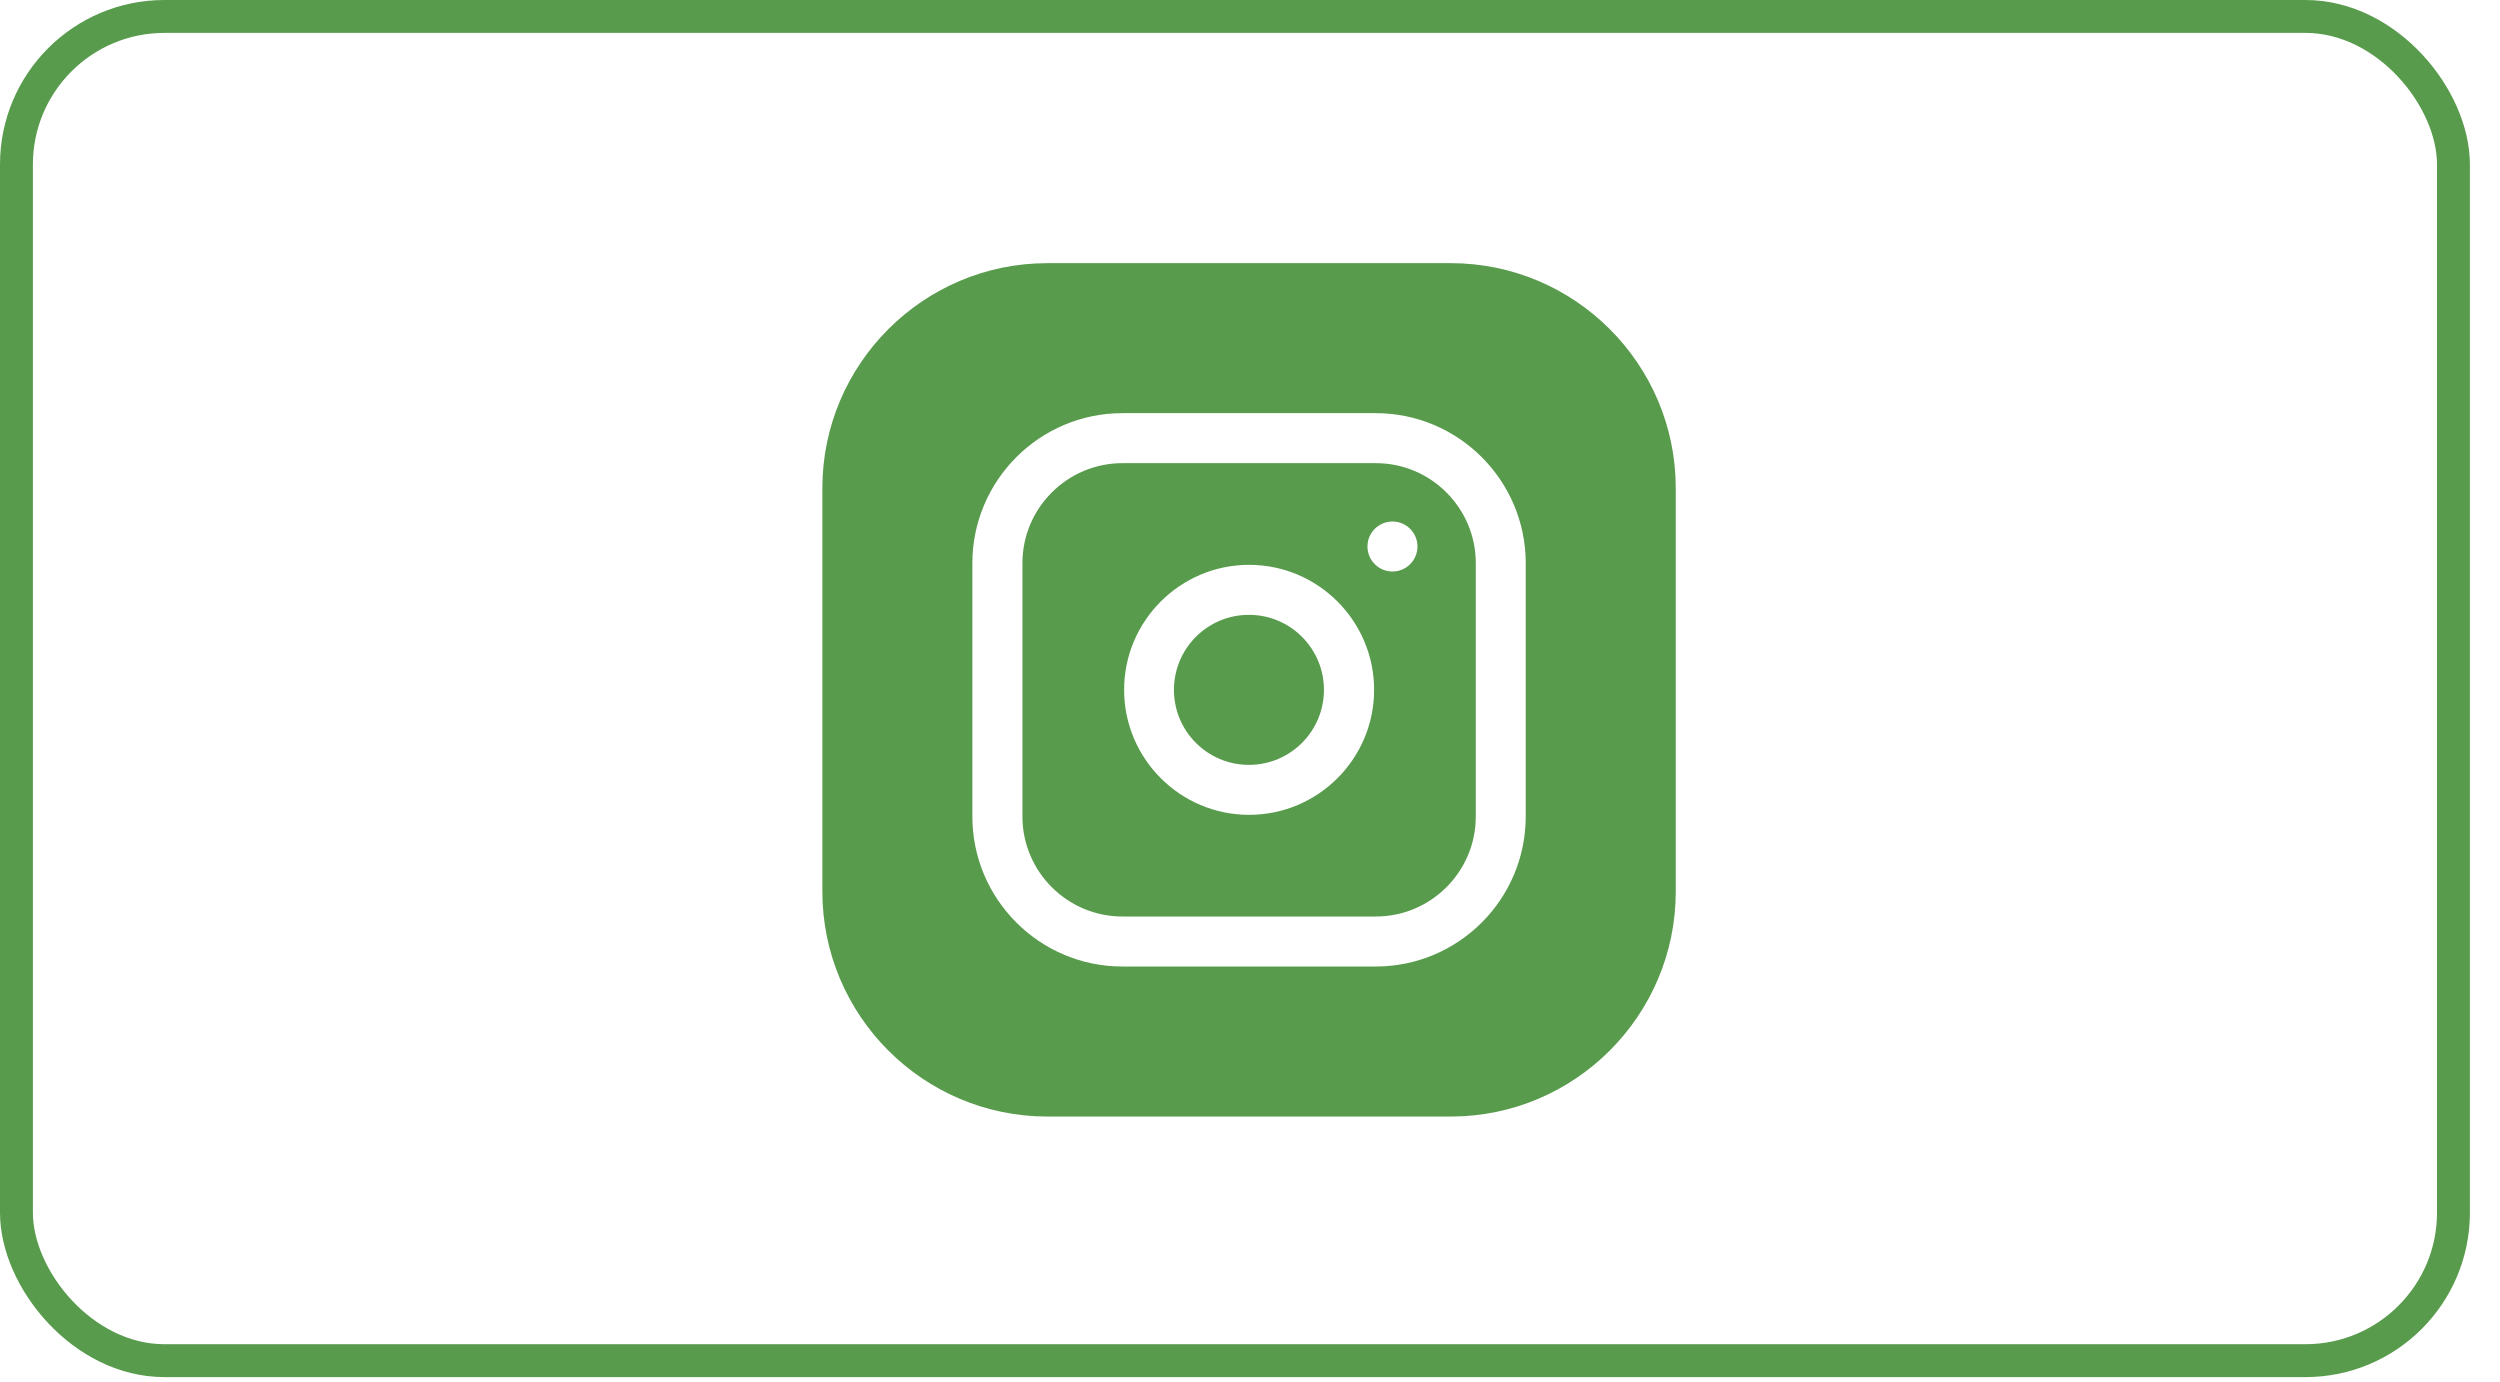
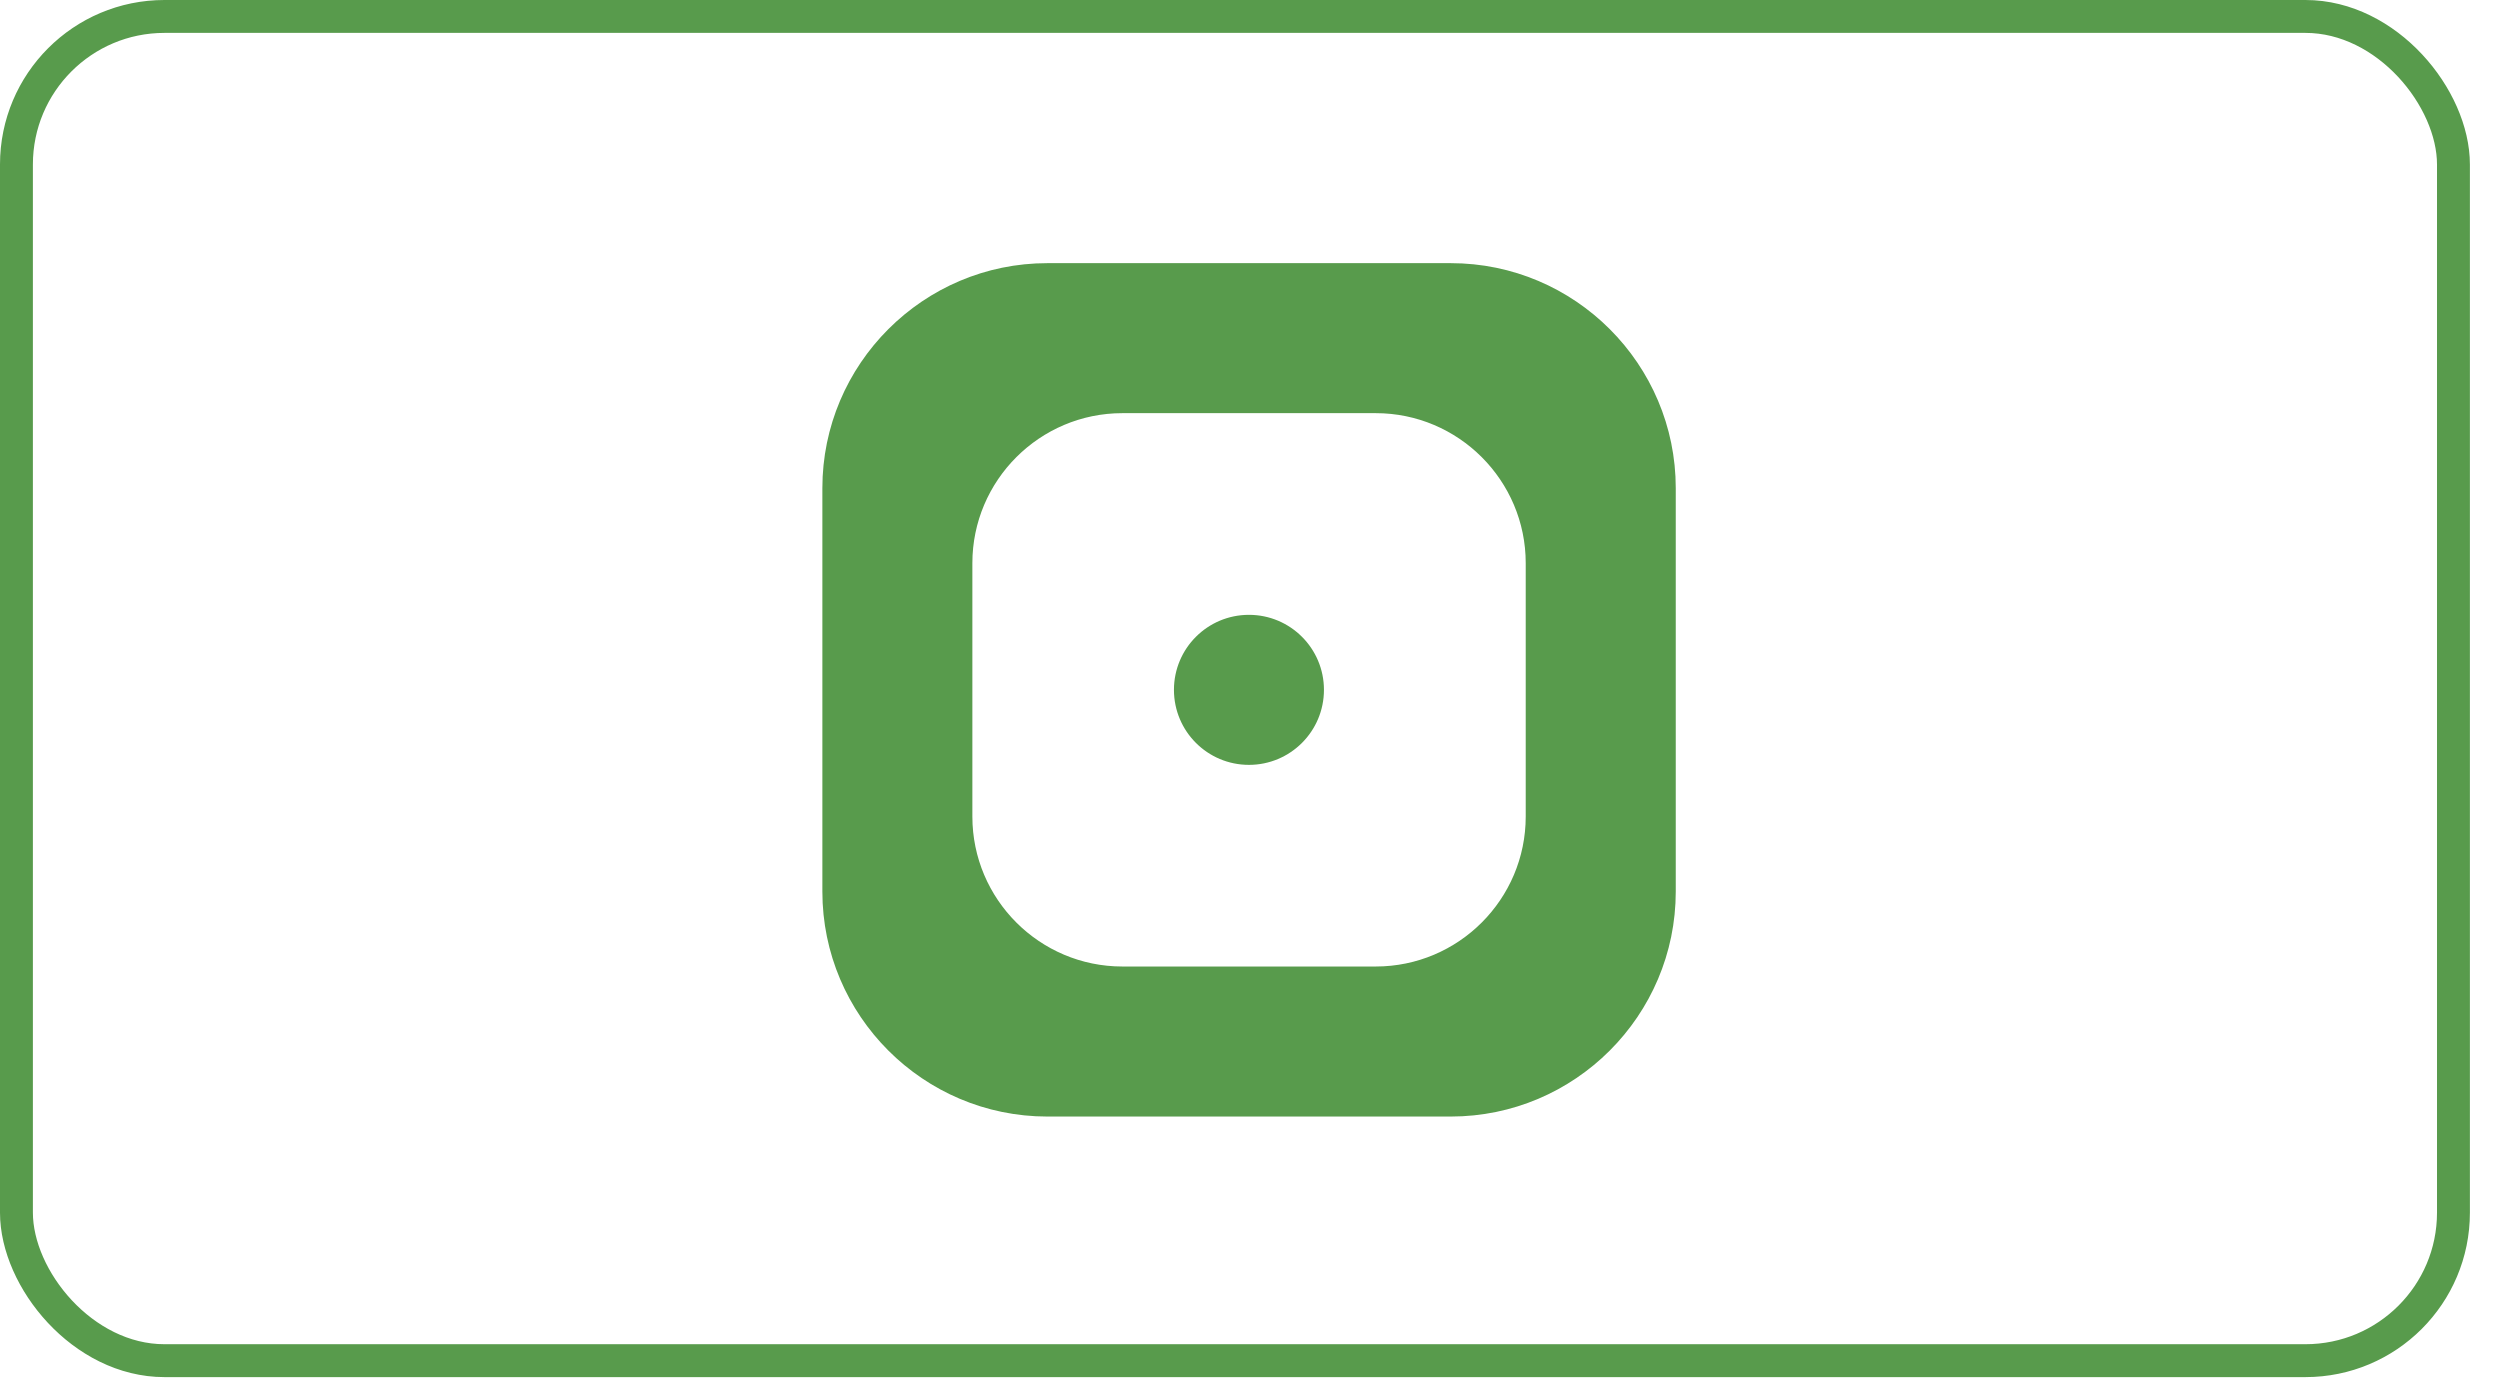
<svg xmlns="http://www.w3.org/2000/svg" width="76" height="42" viewBox="0 0 76 42" fill="none">
  <rect x="0.5" y="0.5" width="74.085" height="40.864" rx="4.5" stroke="#589B4C" />
  <path d="M40.248 20.971C40.248 22.231 39.227 23.252 37.968 23.252C36.708 23.252 35.688 22.231 35.688 20.971C35.688 19.712 36.708 18.691 37.968 18.691C39.227 18.691 40.248 19.712 40.248 20.971Z" fill="#589B4C" />
-   <path d="M41.824 14.08H34.122C32.446 14.08 31.082 15.444 31.082 17.12V24.822C31.082 26.498 32.446 27.862 34.122 27.862H41.824C43.5 27.862 44.864 26.498 44.864 24.822V17.12C44.864 15.444 43.5 14.08 41.824 14.08ZM37.973 24.771C35.878 24.771 34.173 23.067 34.173 20.971C34.173 18.876 35.878 17.171 37.973 17.171C40.069 17.171 41.773 18.876 41.773 20.971C41.773 23.067 40.069 24.771 37.973 24.771ZM42.331 17.374C41.911 17.374 41.571 17.033 41.571 16.613C41.571 16.194 41.911 15.854 42.331 15.854C42.75 15.854 43.091 16.194 43.091 16.613C43.091 17.033 42.75 17.374 42.331 17.374Z" fill="#589B4C" />
  <path d="M44.102 8H31.84C28.069 8 25 11.069 25 14.84V27.102C25 30.874 28.069 33.943 31.84 33.943H44.102C47.874 33.943 50.943 30.874 50.943 27.102V14.84C50.943 11.069 47.874 8 44.102 8ZM46.382 24.822C46.382 27.337 44.337 29.382 41.822 29.382H34.12C31.606 29.382 29.56 27.337 29.56 24.822V17.12C29.56 14.606 31.606 12.56 34.12 12.56H41.822C44.337 12.56 46.382 14.606 46.382 17.12V24.822Z" fill="#589B4C" />
</svg>